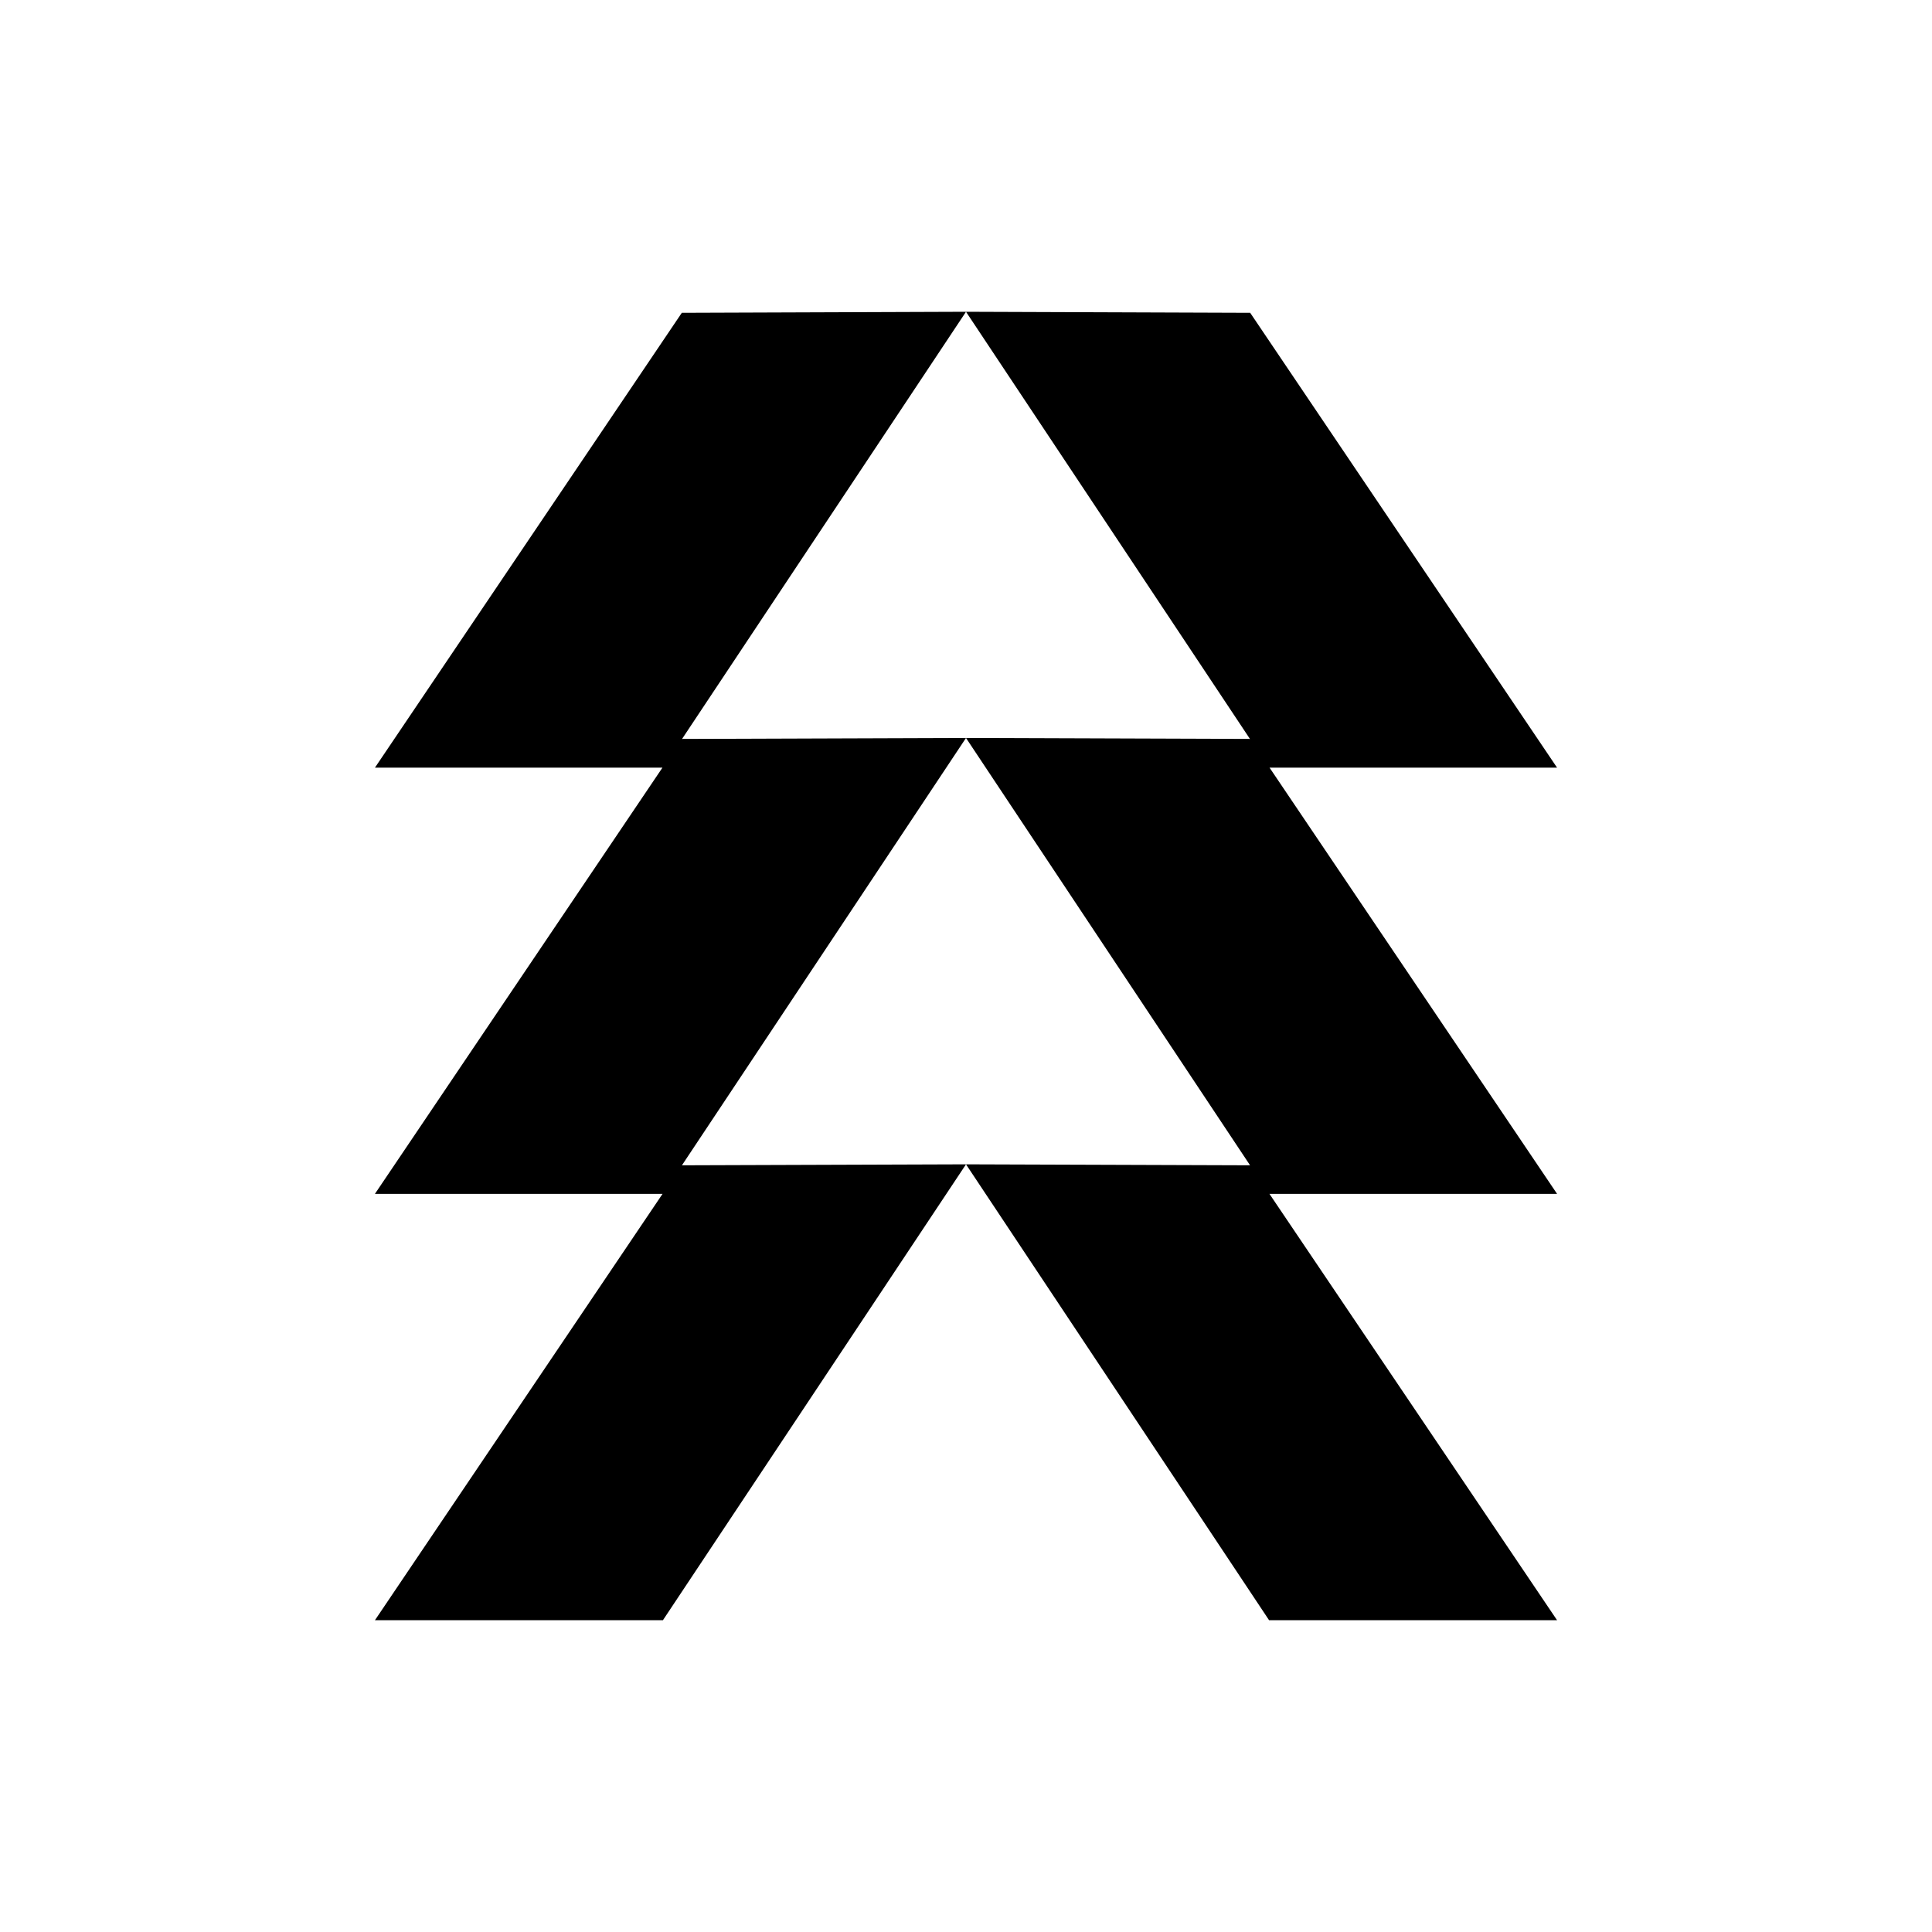
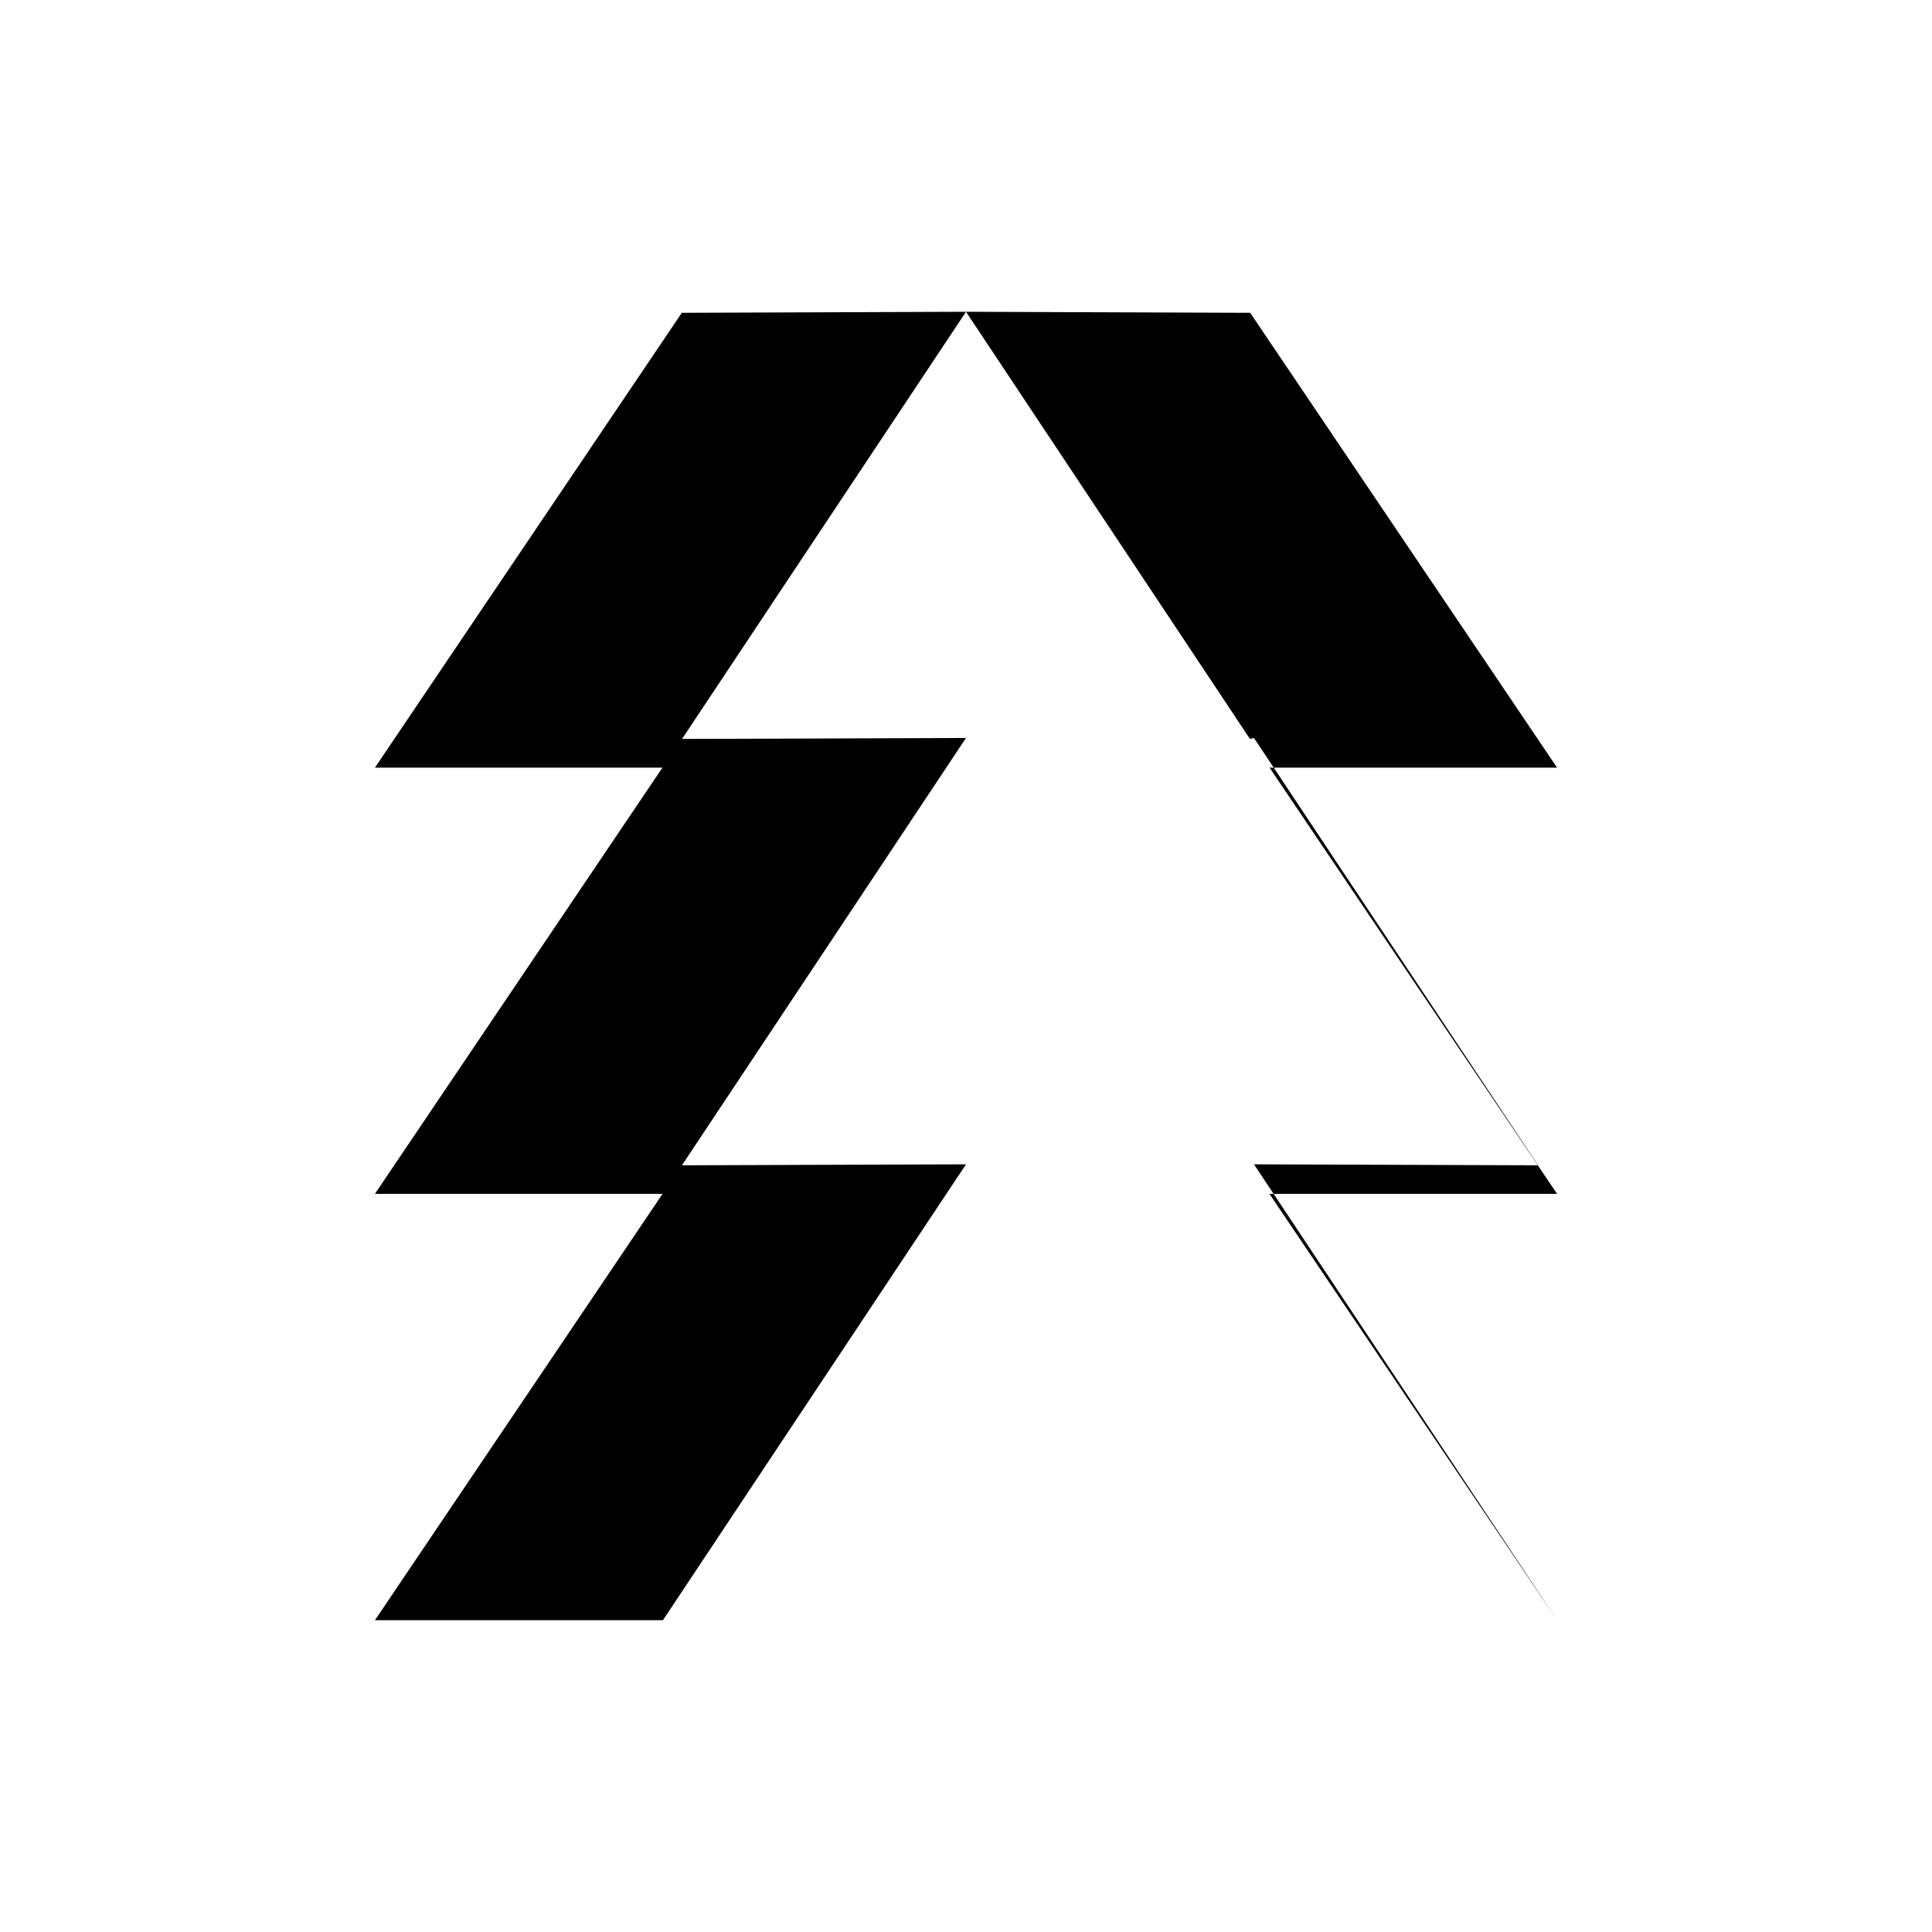
<svg xmlns="http://www.w3.org/2000/svg" fill="#000000" width="800px" height="800px" viewBox="0 0 32 32">
-   <path d="m11.297 12.239 4.703-.016-4.705 7.078 4.705-.016-5.02 7.551h-4.77l4.764-7.062h-4.764l4.762-7.059h-4.762l5.083-7.534 4.707-.017zm9.406 0-4.703-7.075 4.707.017 5.083 7.534h-4.762l4.762 7.059h-4.764l4.764 7.062h-4.77l-5.02-7.551 4.705.016-4.705-7.078z" />
+   <path d="m11.297 12.239 4.703-.016-4.705 7.078 4.705-.016-5.02 7.551h-4.77l4.764-7.062h-4.764l4.762-7.059h-4.762l5.083-7.534 4.707-.017zm9.406 0-4.703-7.075 4.707.017 5.083 7.534h-4.762l4.762 7.059h-4.764l4.764 7.062l-5.02-7.551 4.705.016-4.705-7.078z" />
</svg>